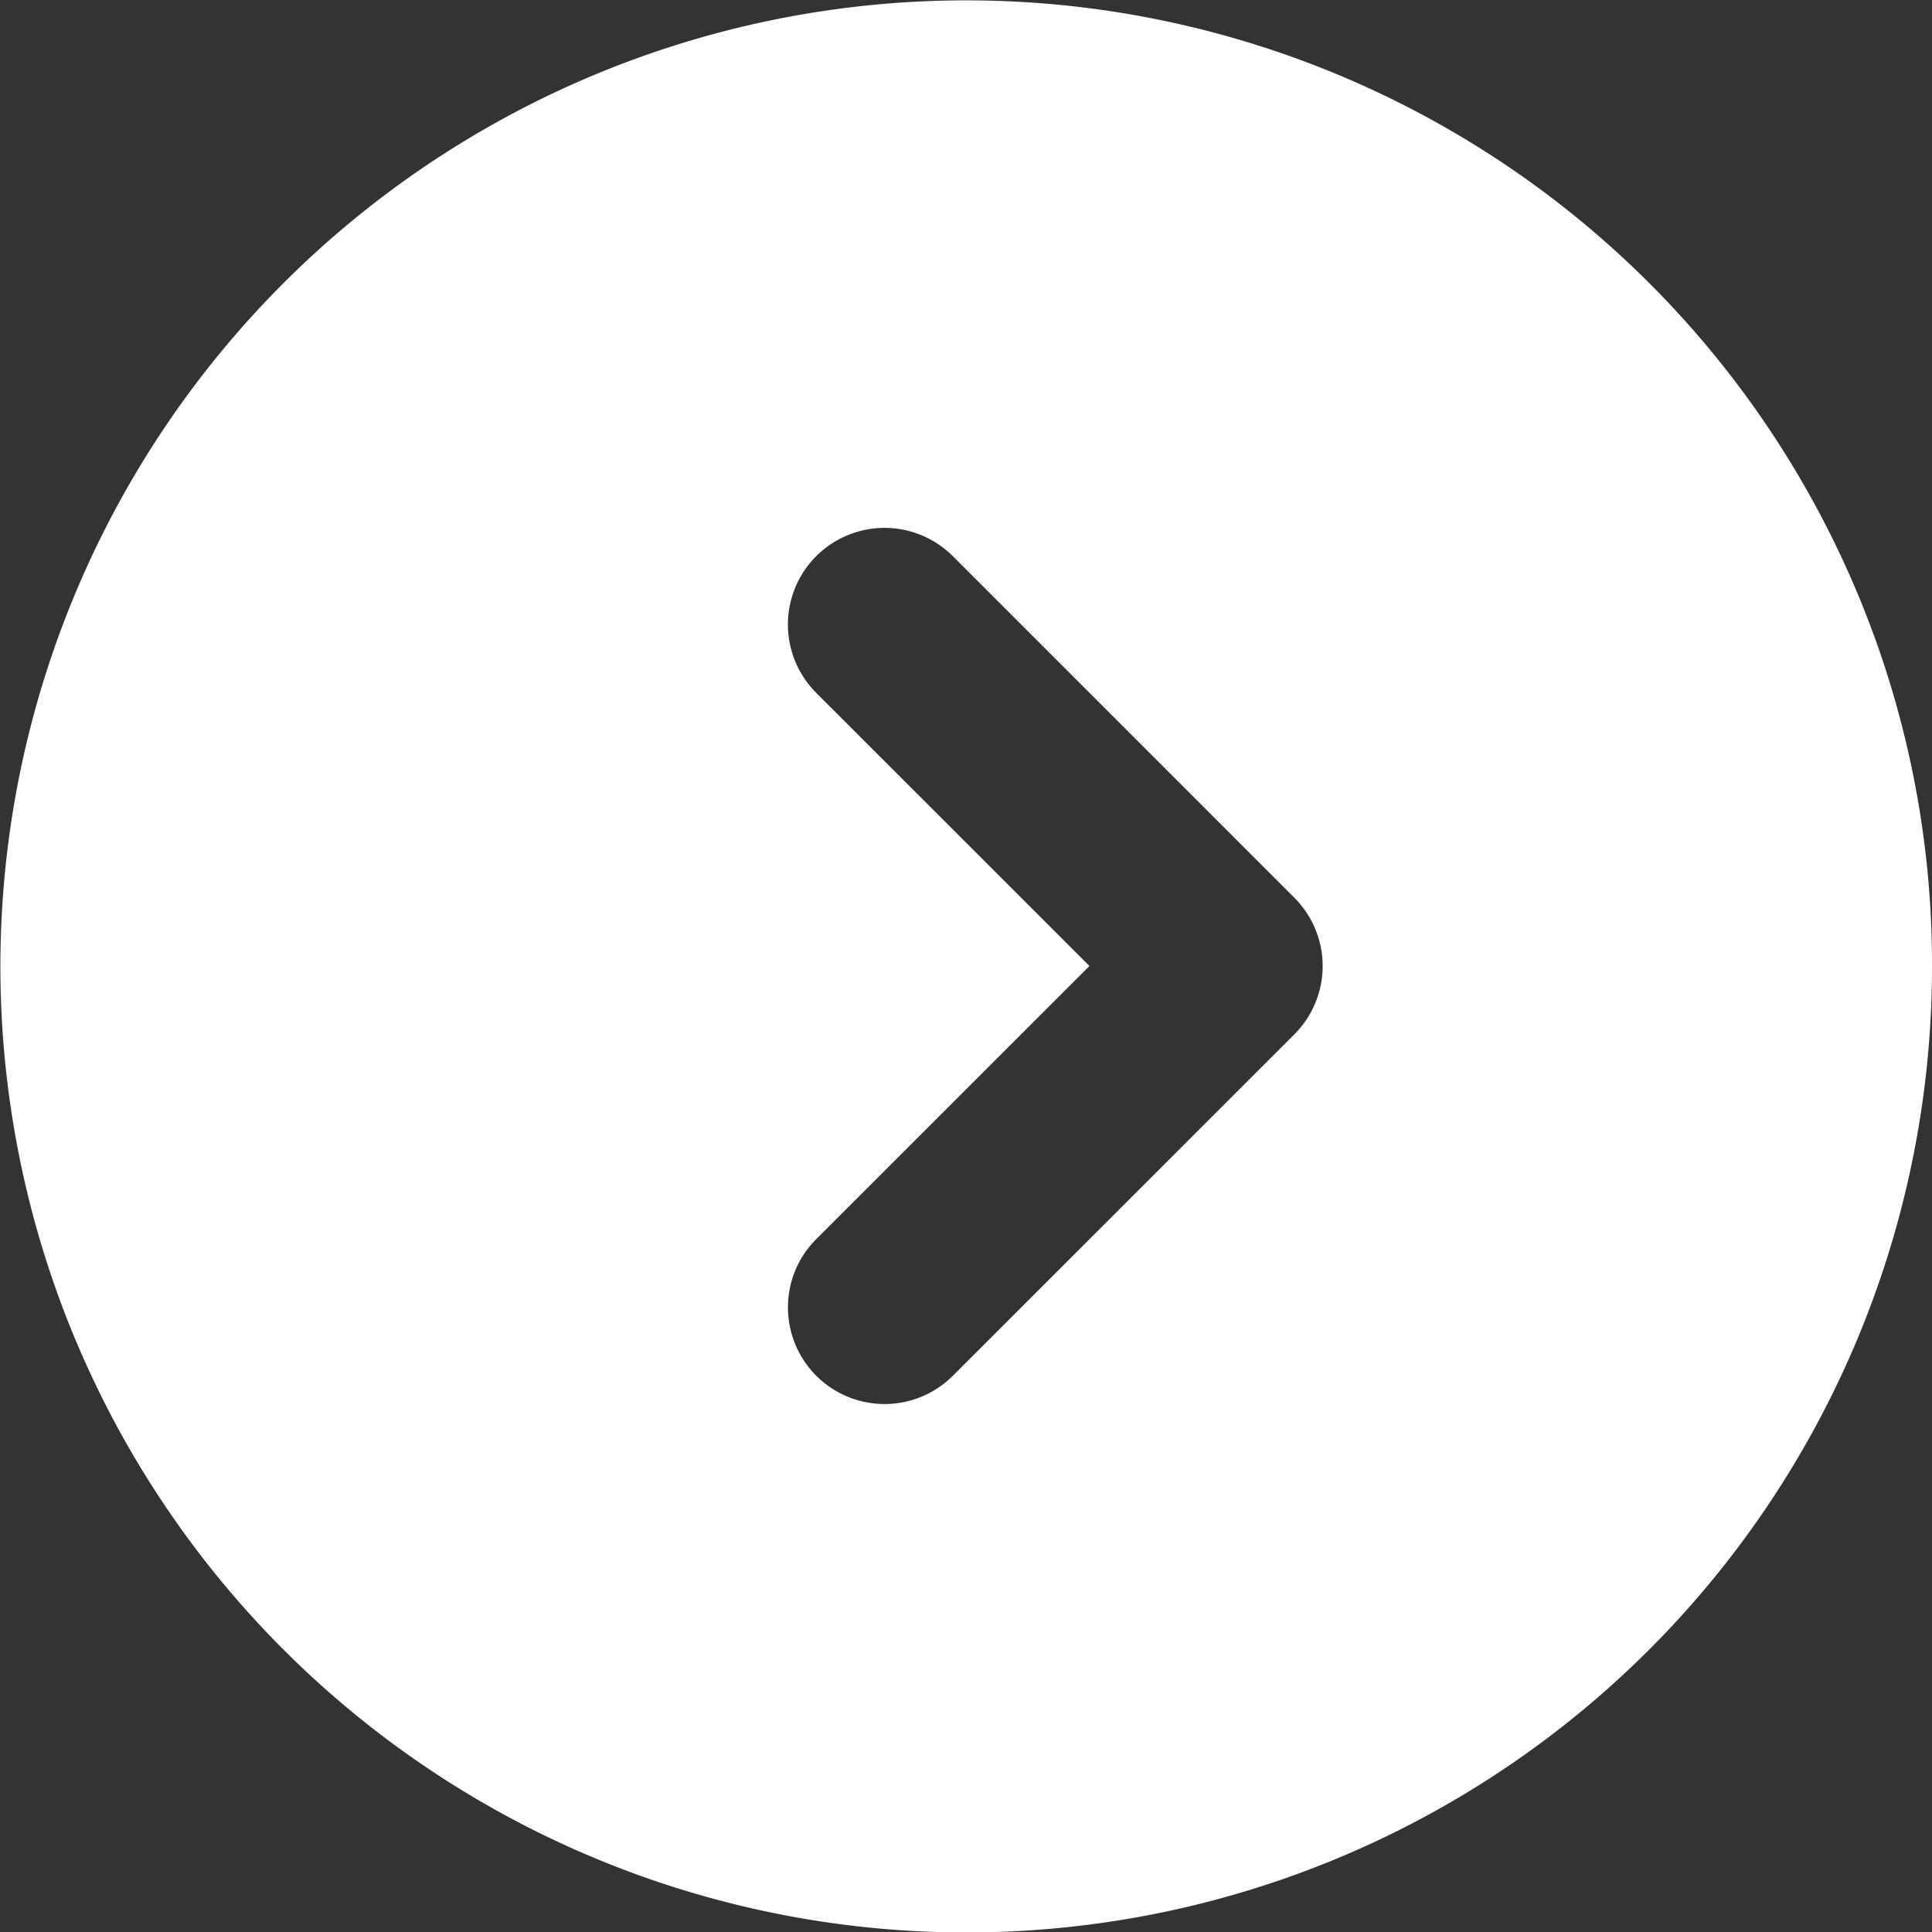
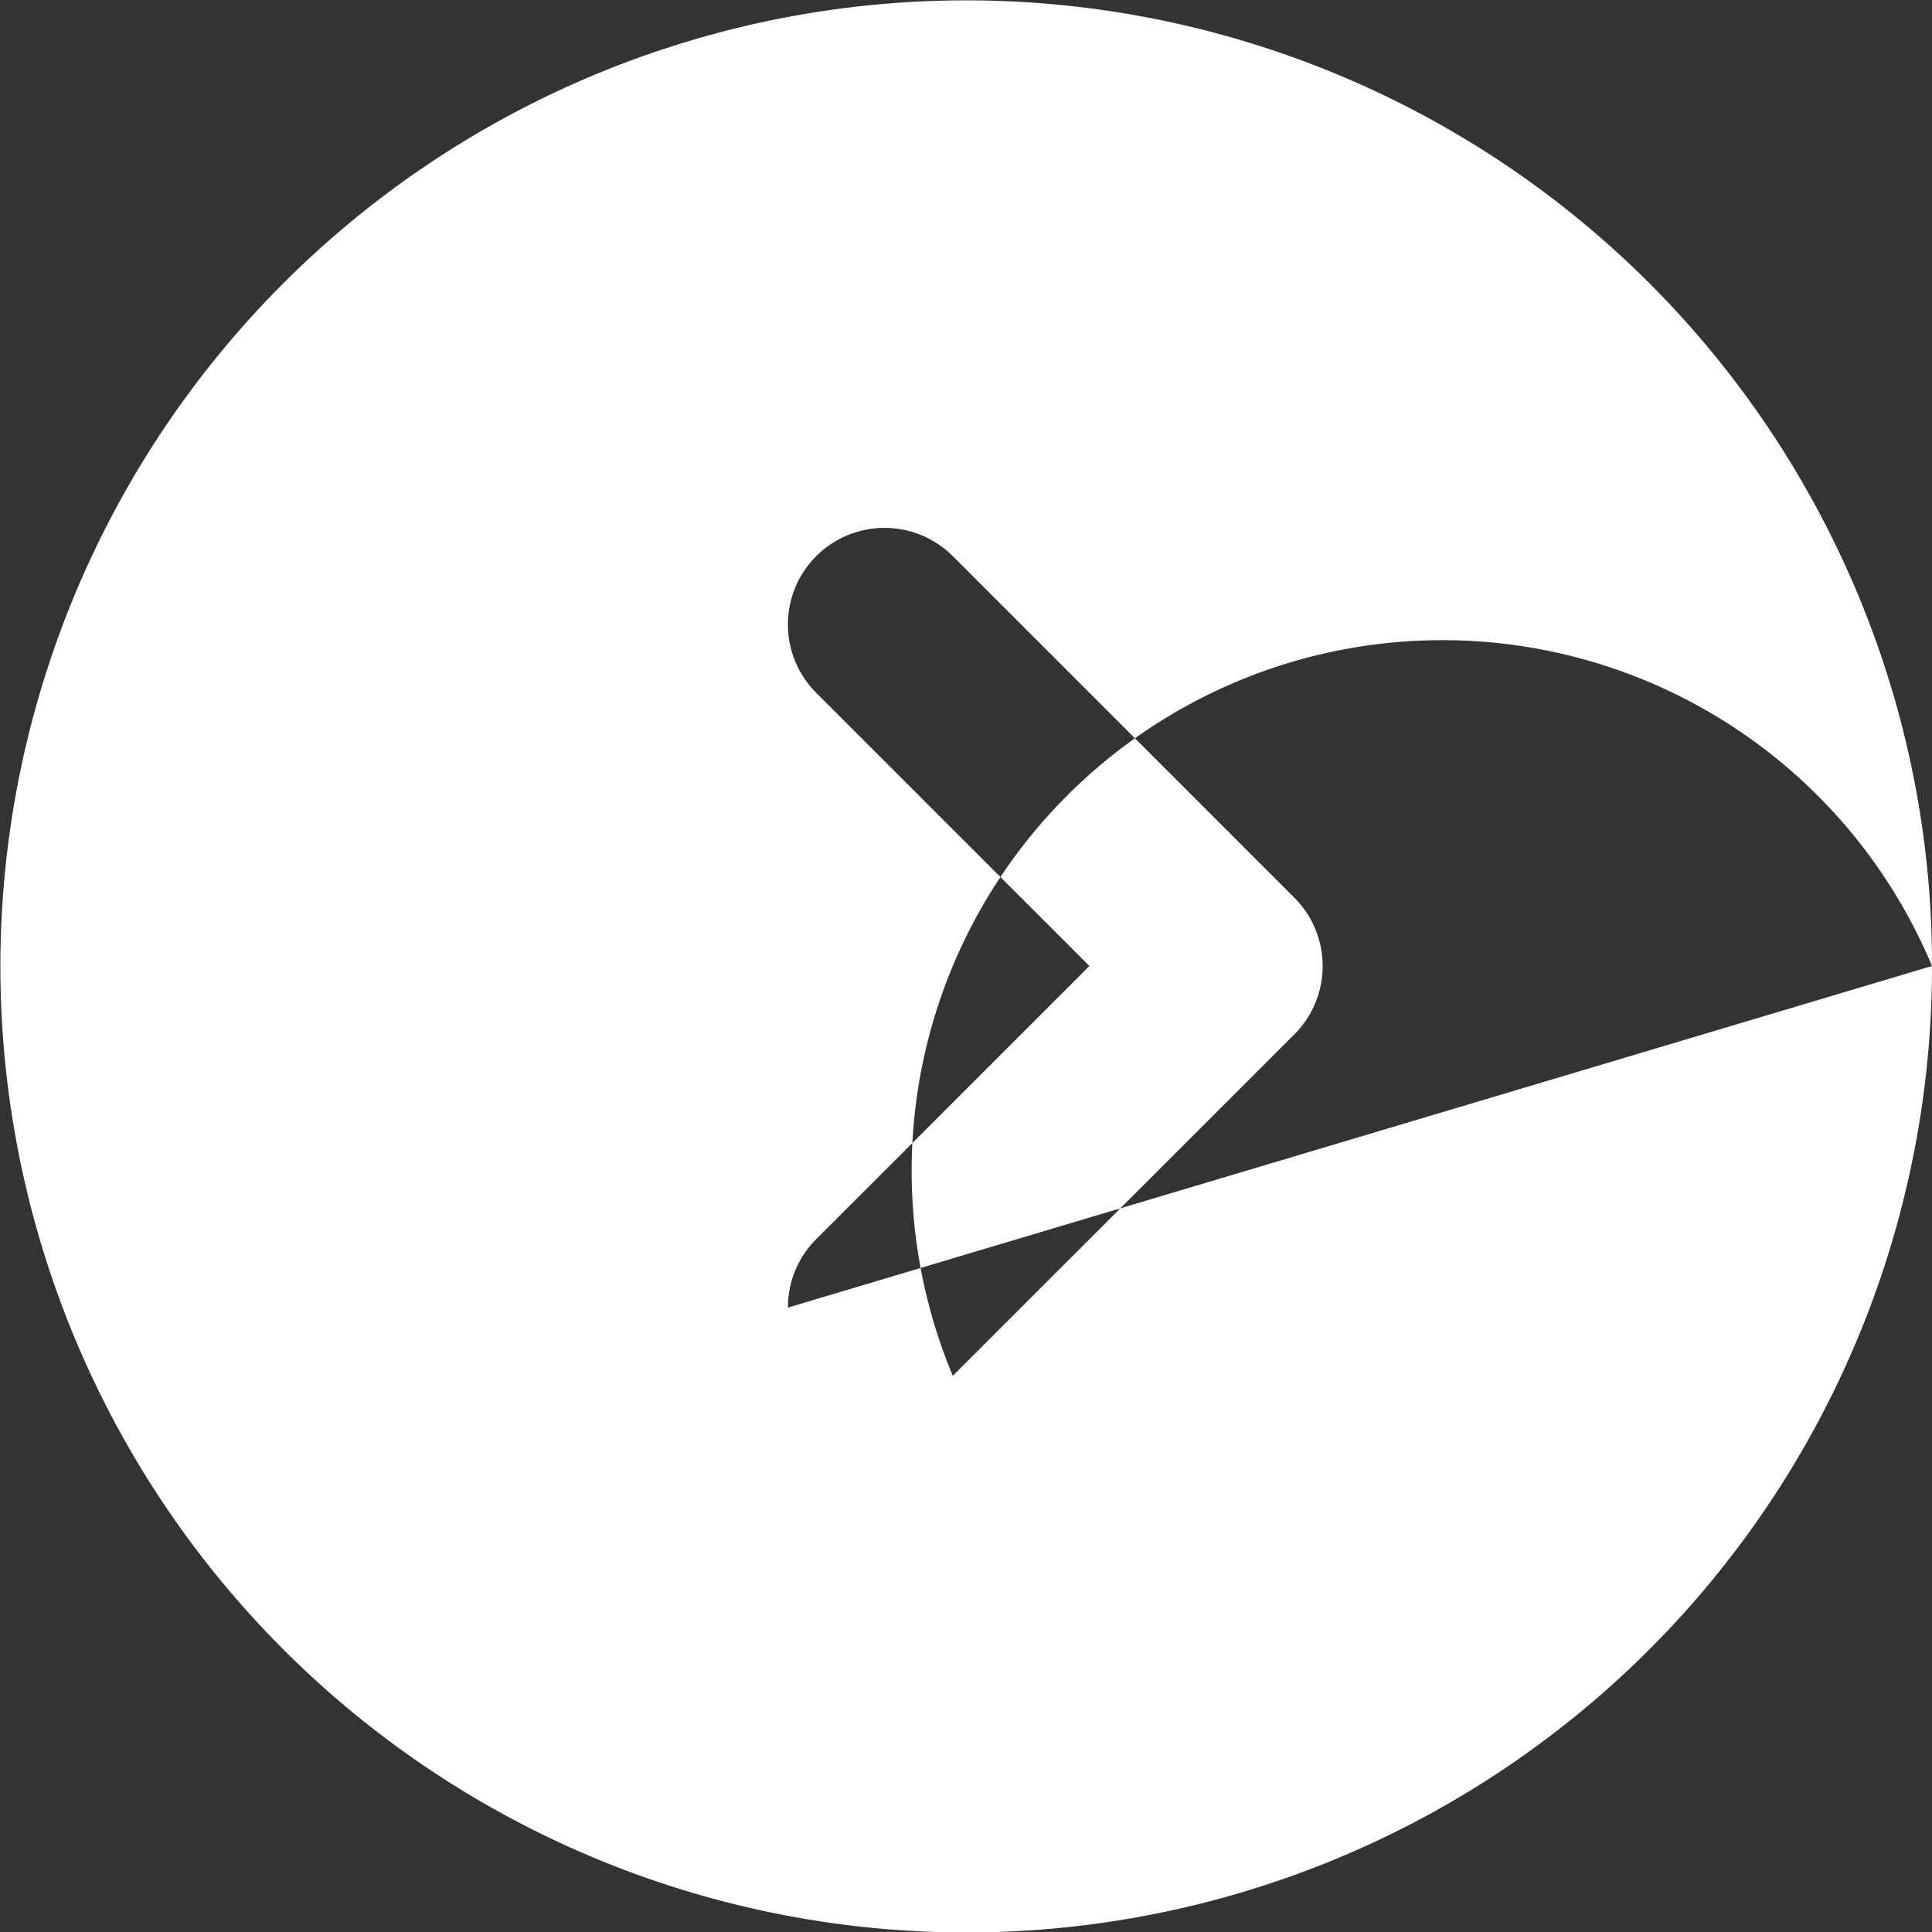
<svg xmlns="http://www.w3.org/2000/svg" width="66" height="66" viewBox="0 0 66 66">
  <rect x="0" y="0" width="66" height="66" fill="#333333" stroke="none" />
-   <path id="路径_23405" data-name="路径 23405" d="M33,66A32.988,32.988,0,0,1,9.667,9.665,33,33,0,1,1,45.844,63.406,32.793,32.793,0,0,1,33,66ZM21.331,26.918A3.3,3.3,0,0,0,19,32.549L30.665,44.217a3.3,3.3,0,0,0,4.668,0L47,32.551a3.3,3.3,0,0,0-4.668-4.668L33,37.217l-9.331-9.333A3.283,3.283,0,0,0,21.331,26.918Z" transform="translate(0 66) rotate(-90)" fill="#fff" />
+   <path id="路径_23405" data-name="路径 23405" d="M33,66A32.988,32.988,0,0,1,9.667,9.665,33,33,0,1,1,45.844,63.406,32.793,32.793,0,0,1,33,66ZA3.3,3.3,0,0,0,19,32.549L30.665,44.217a3.3,3.3,0,0,0,4.668,0L47,32.551a3.3,3.3,0,0,0-4.668-4.668L33,37.217l-9.331-9.333A3.283,3.283,0,0,0,21.331,26.918Z" transform="translate(0 66) rotate(-90)" fill="#fff" />
</svg>